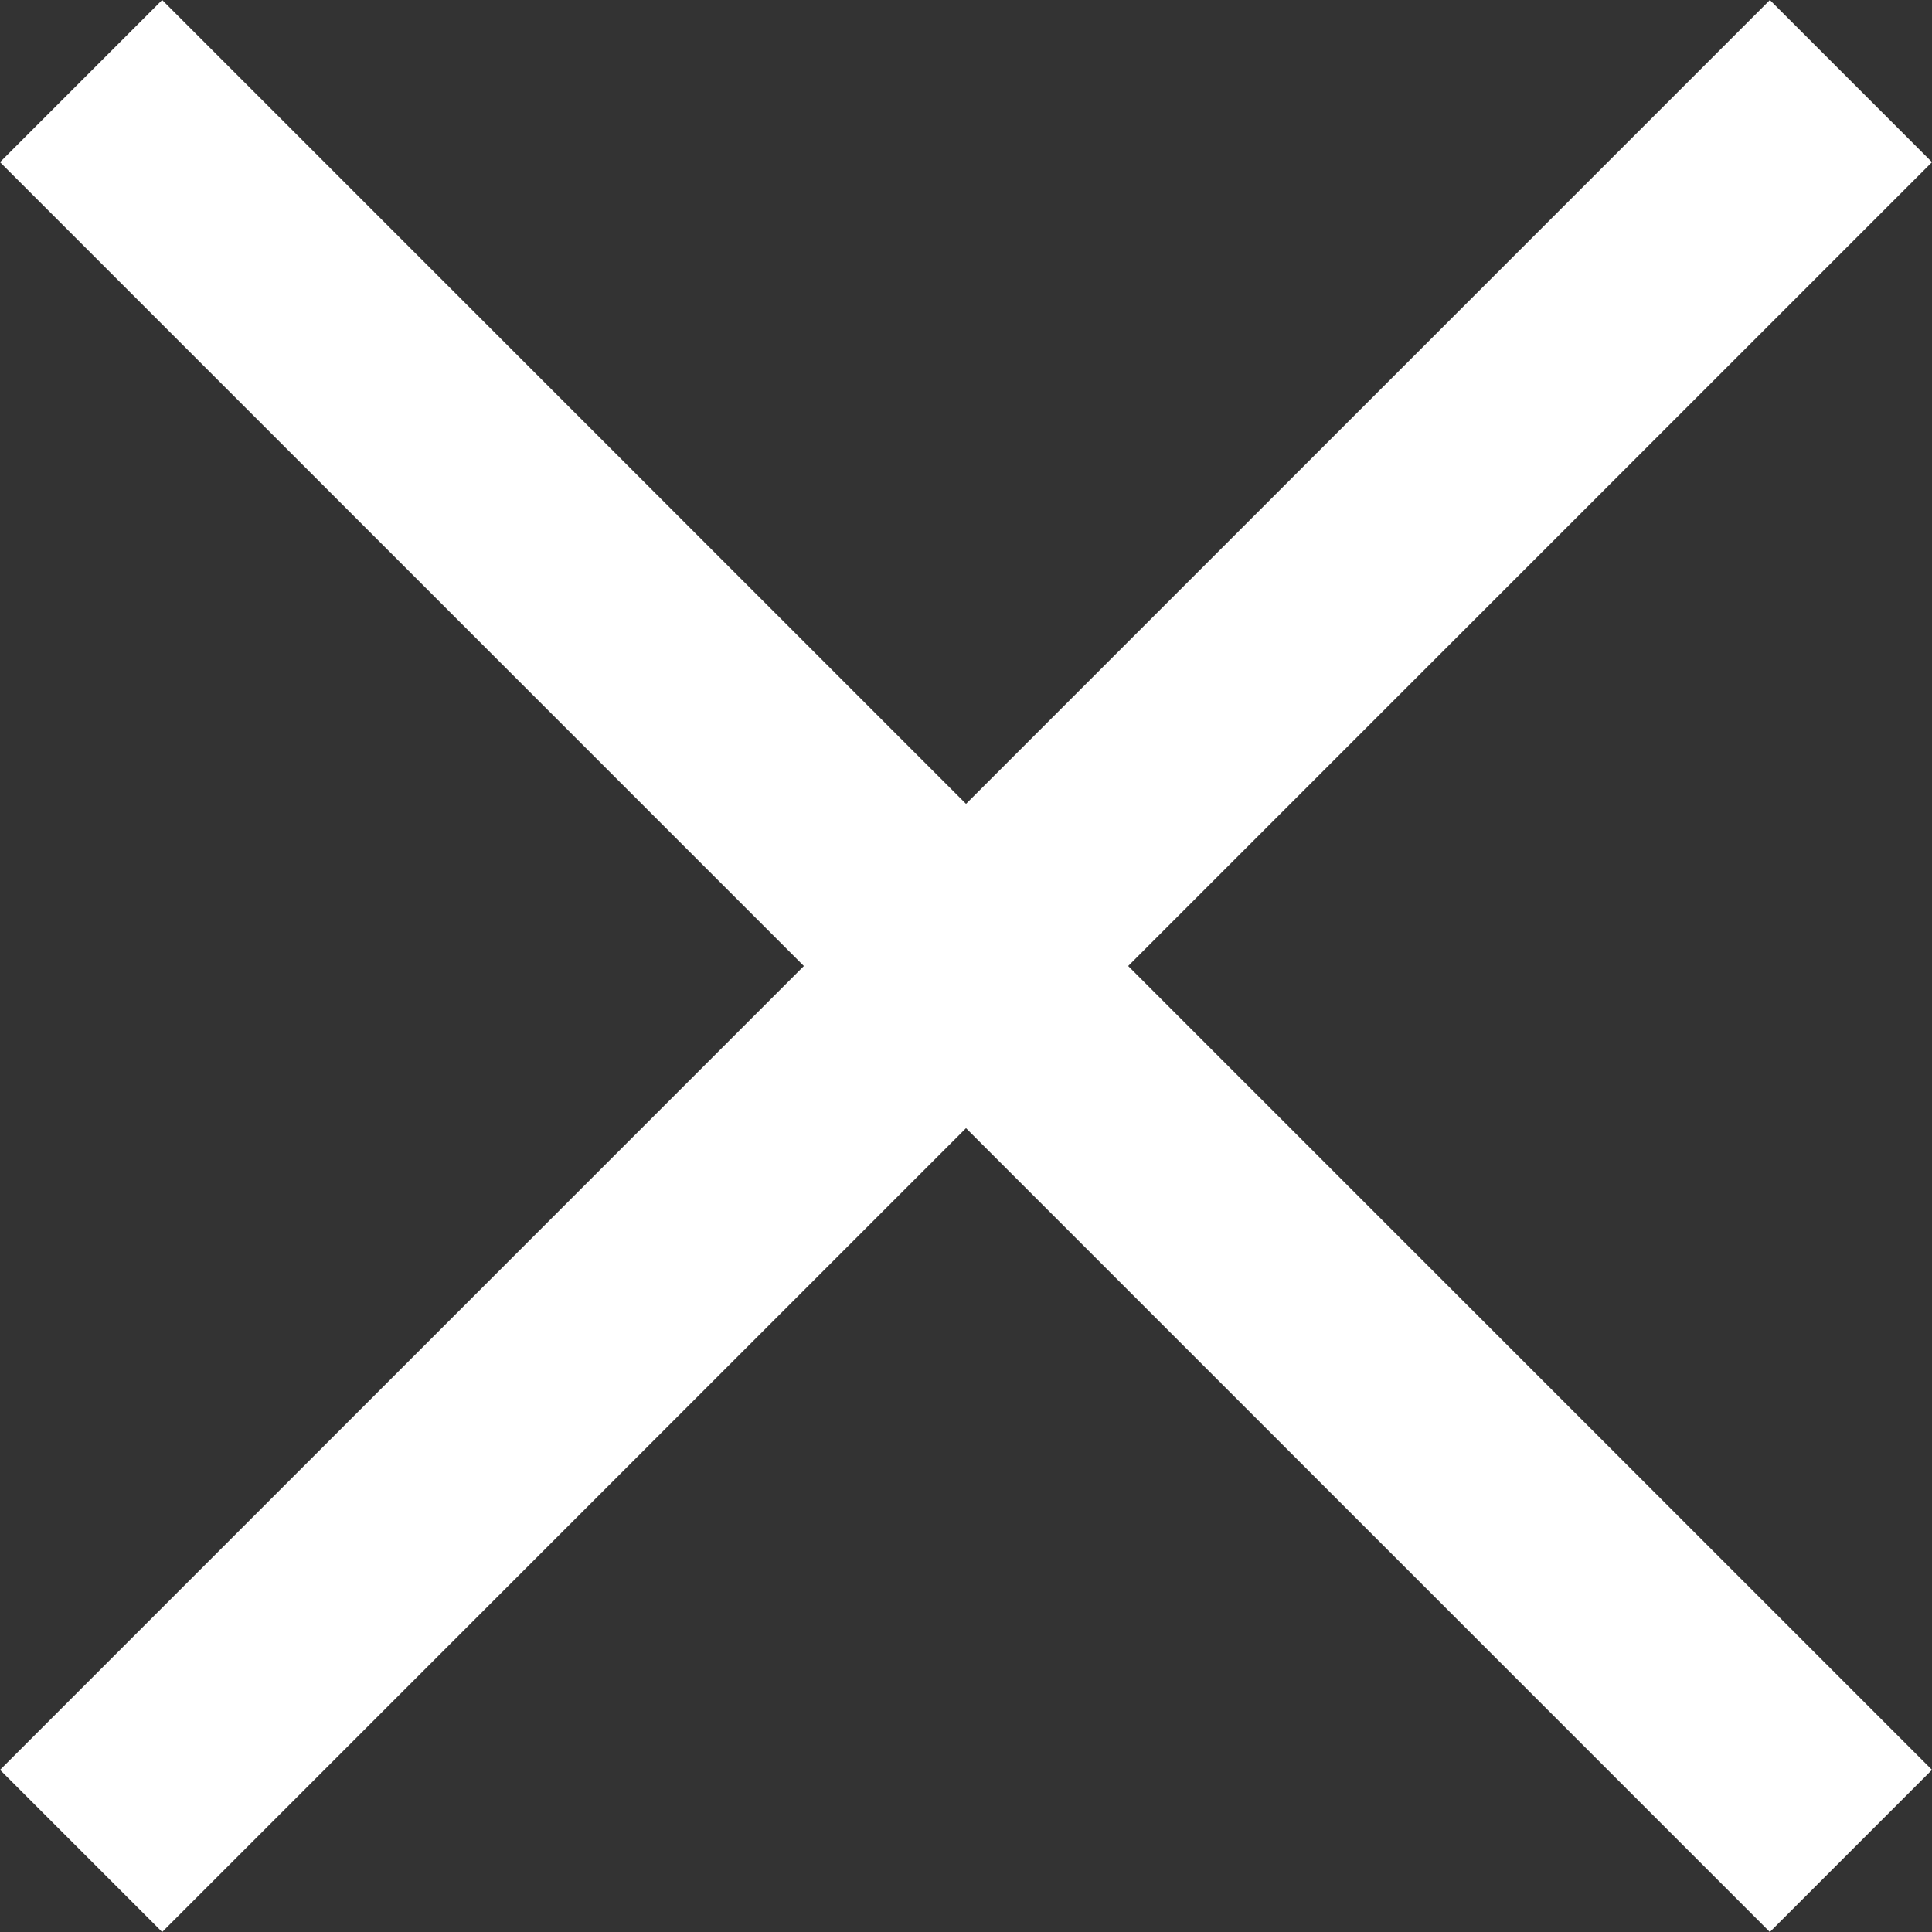
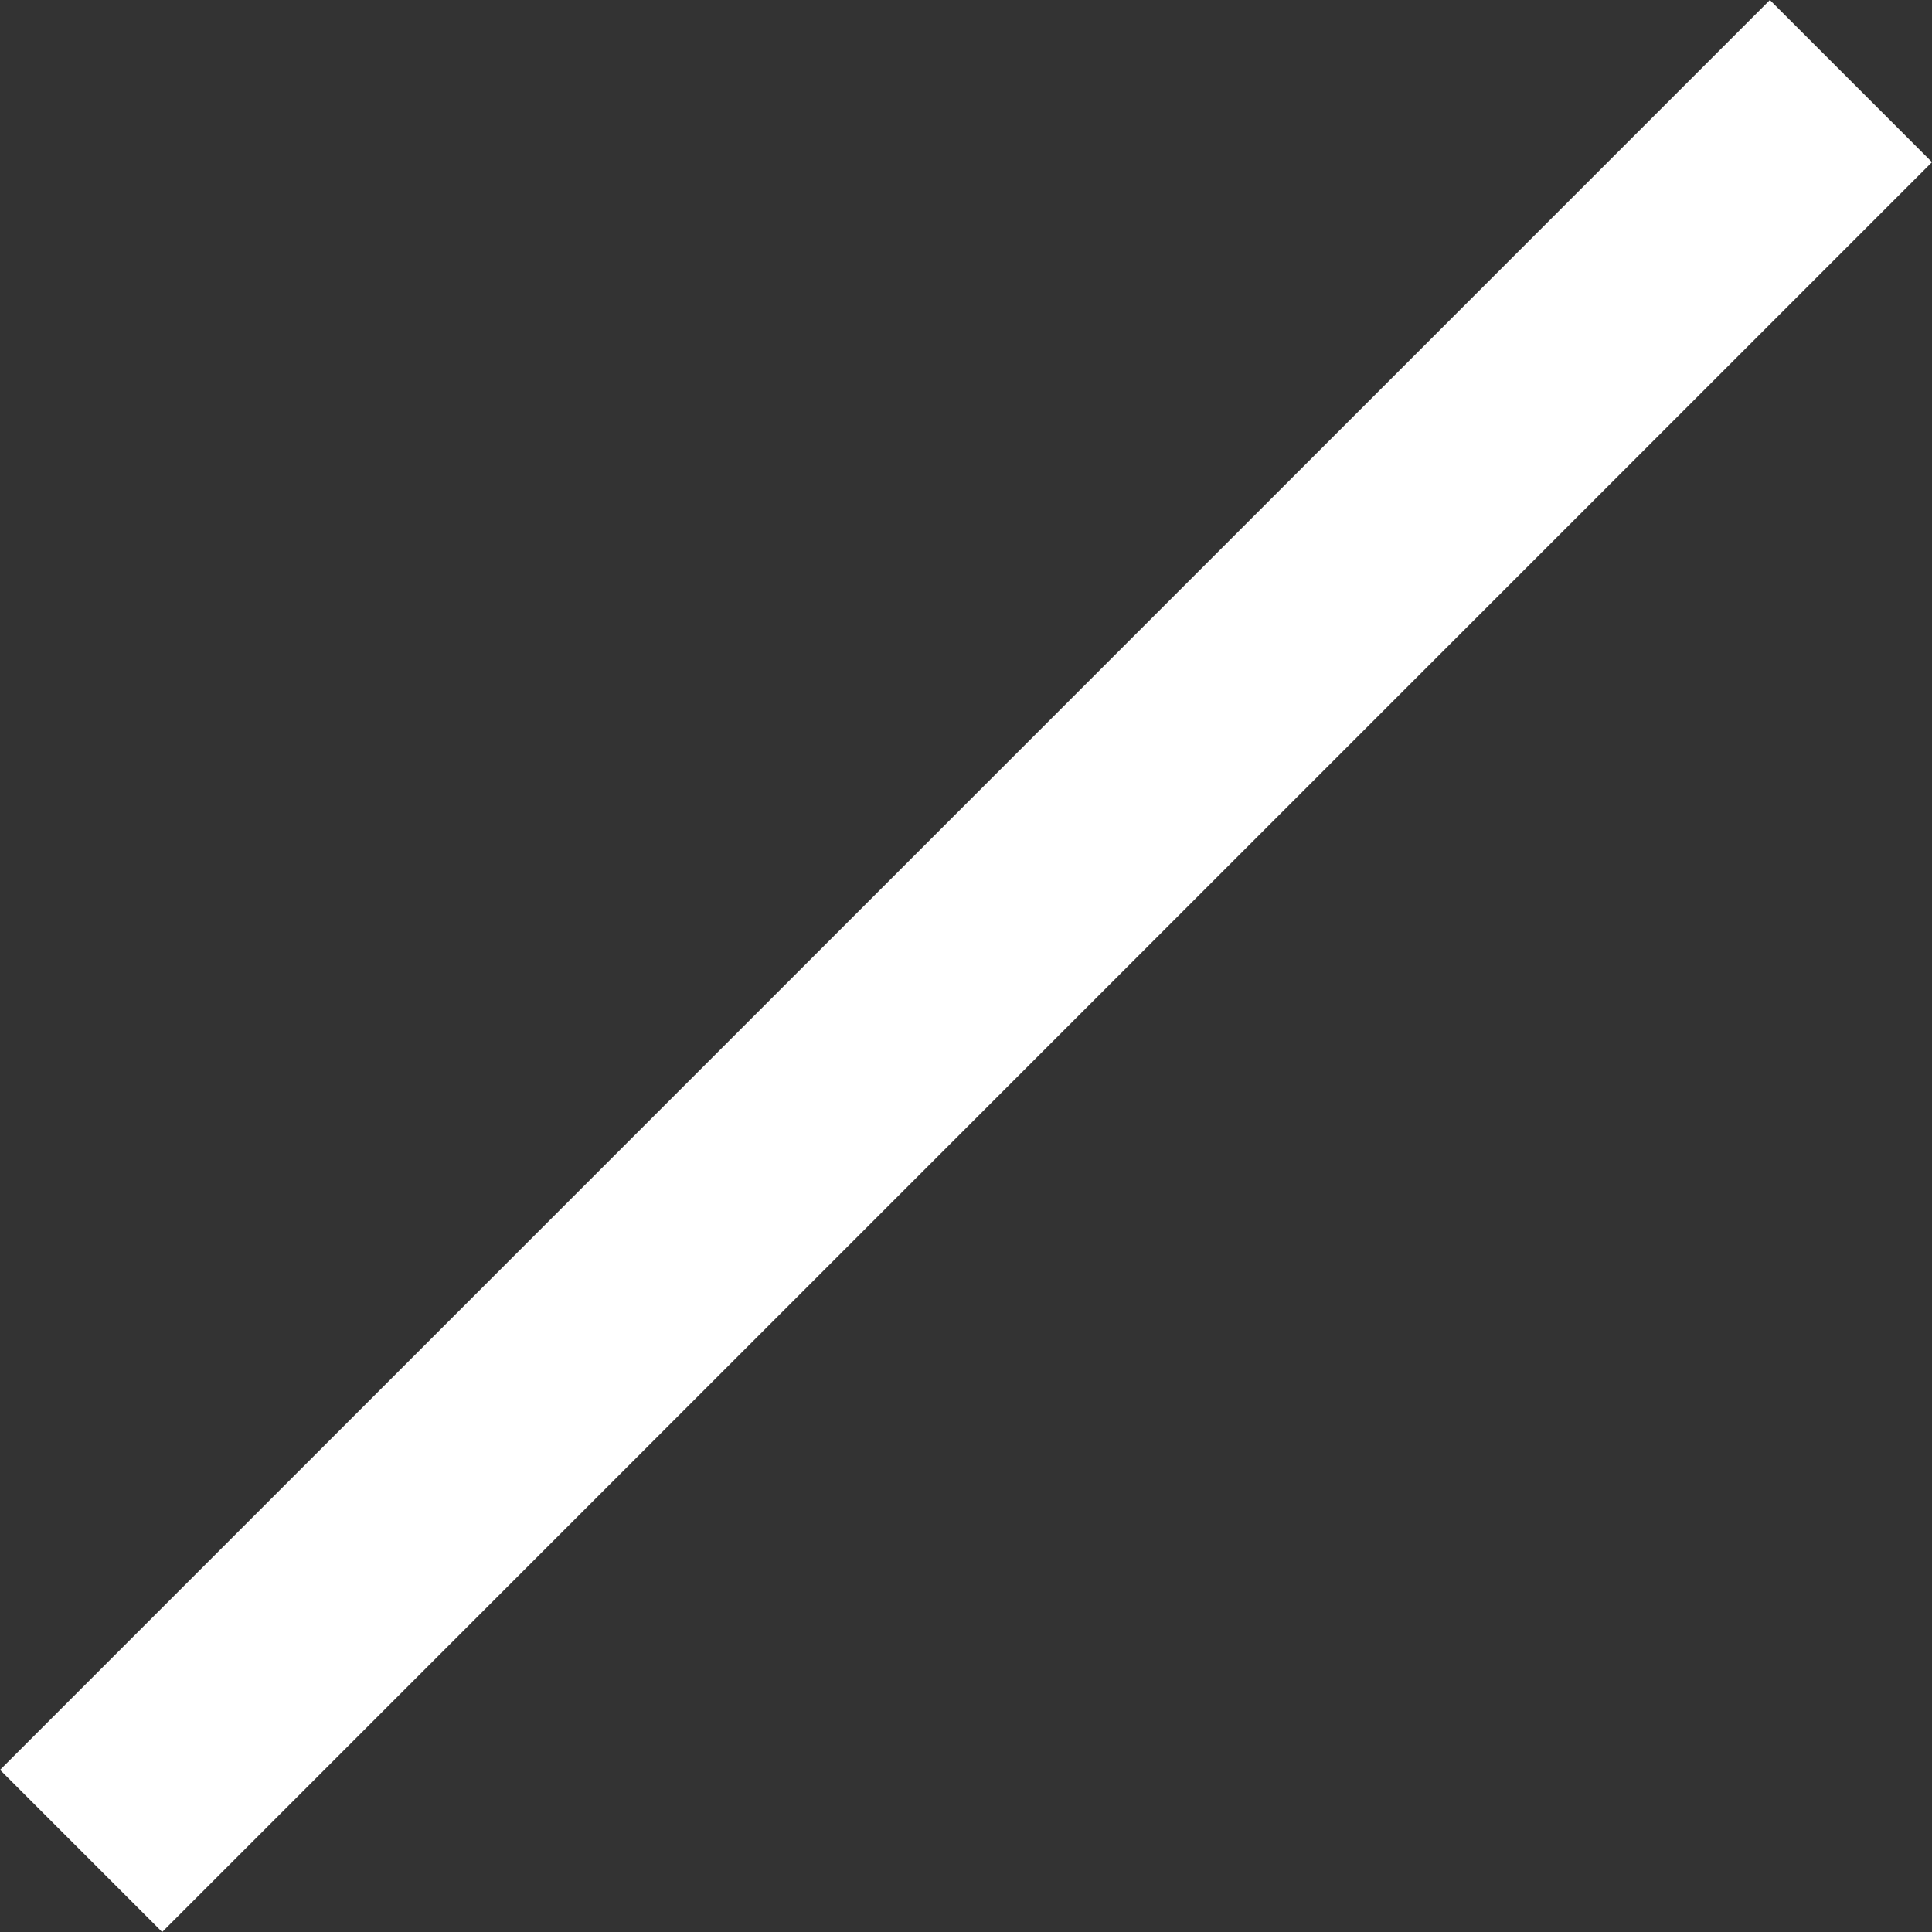
<svg xmlns="http://www.w3.org/2000/svg" width="58.975" height="58.975" viewBox="0 0 58.975 58.975">
  <rect x="0" y="0" width="58.975" height="58.975" fill="#333333" stroke="none" />
  <defs>
    <style>.a{fill:none;stroke:#fff;stroke-linecap:square;stroke-width:7px;}</style>
  </defs>
  <g transform="translate(-1709.214 -142.875)">
    <g transform="translate(1407.924 34.49)">
      <g transform="translate(305.076 111.5)">
-         <line class="a" x2="69.403" transform="translate(1.164 1.835) rotate(45)" />
        <line class="a" x2="69.403" transform="translate(50.24 1.835) rotate(135)" />
      </g>
    </g>
  </g>
</svg>